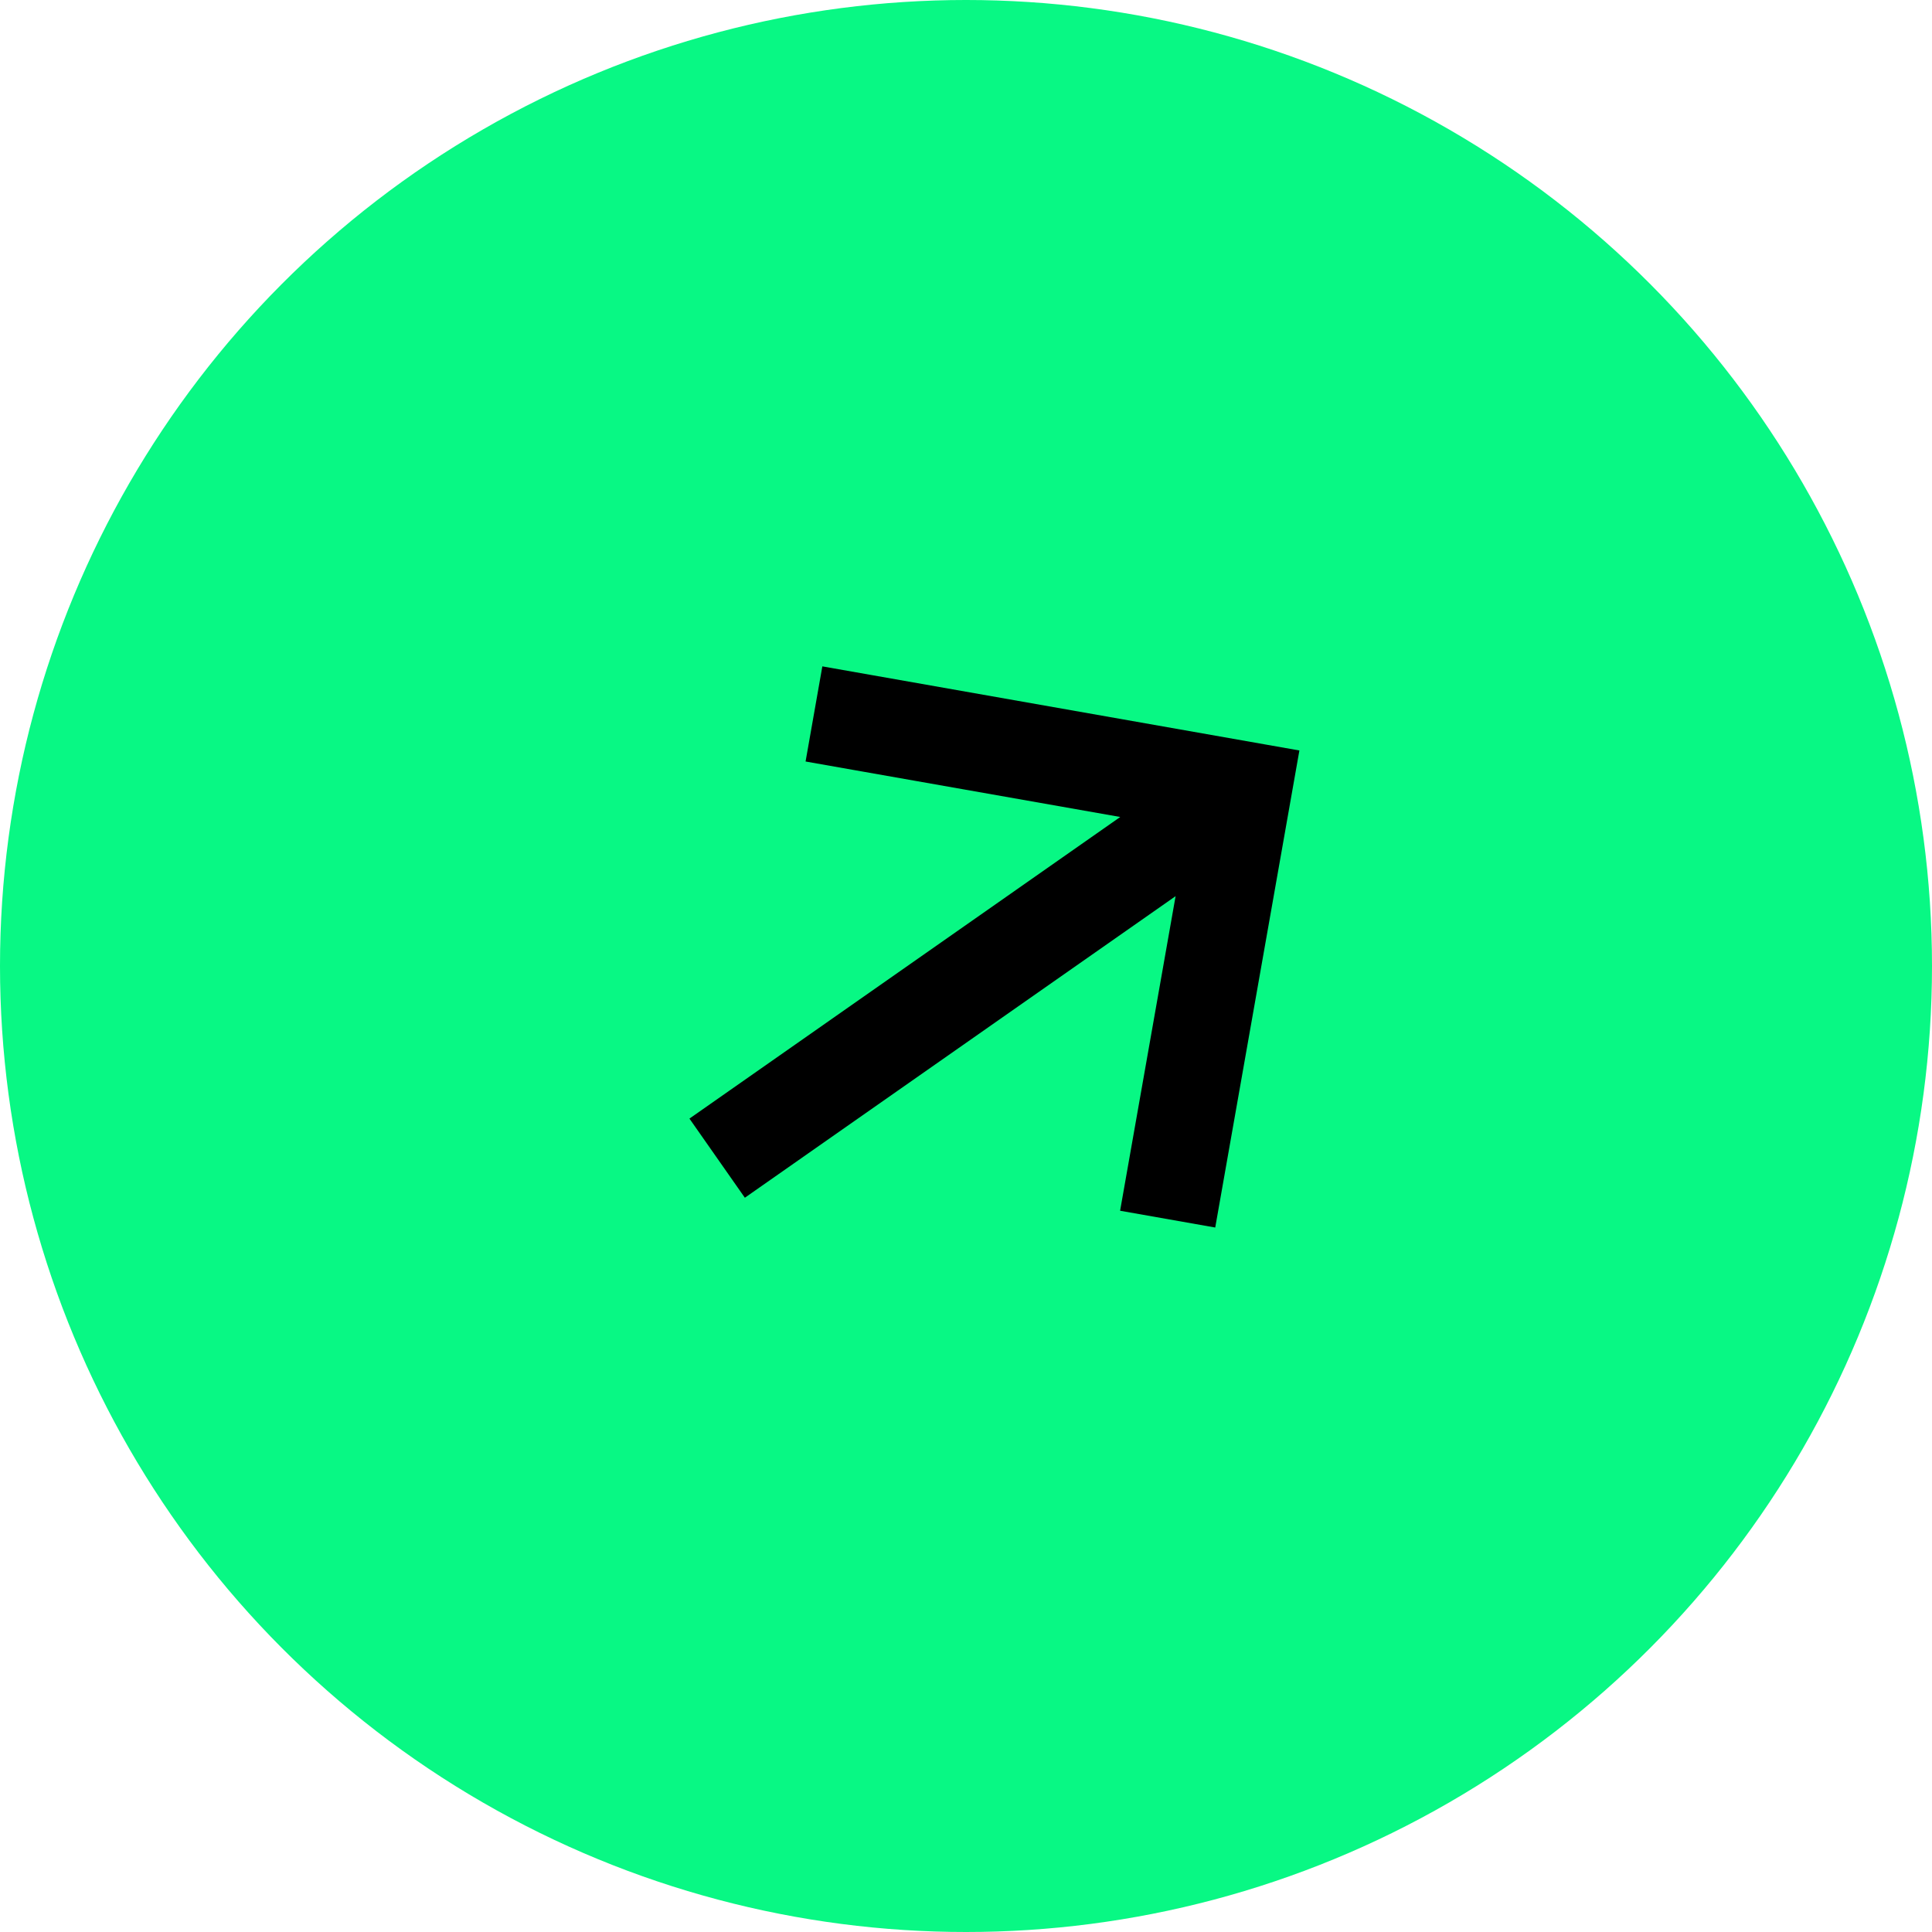
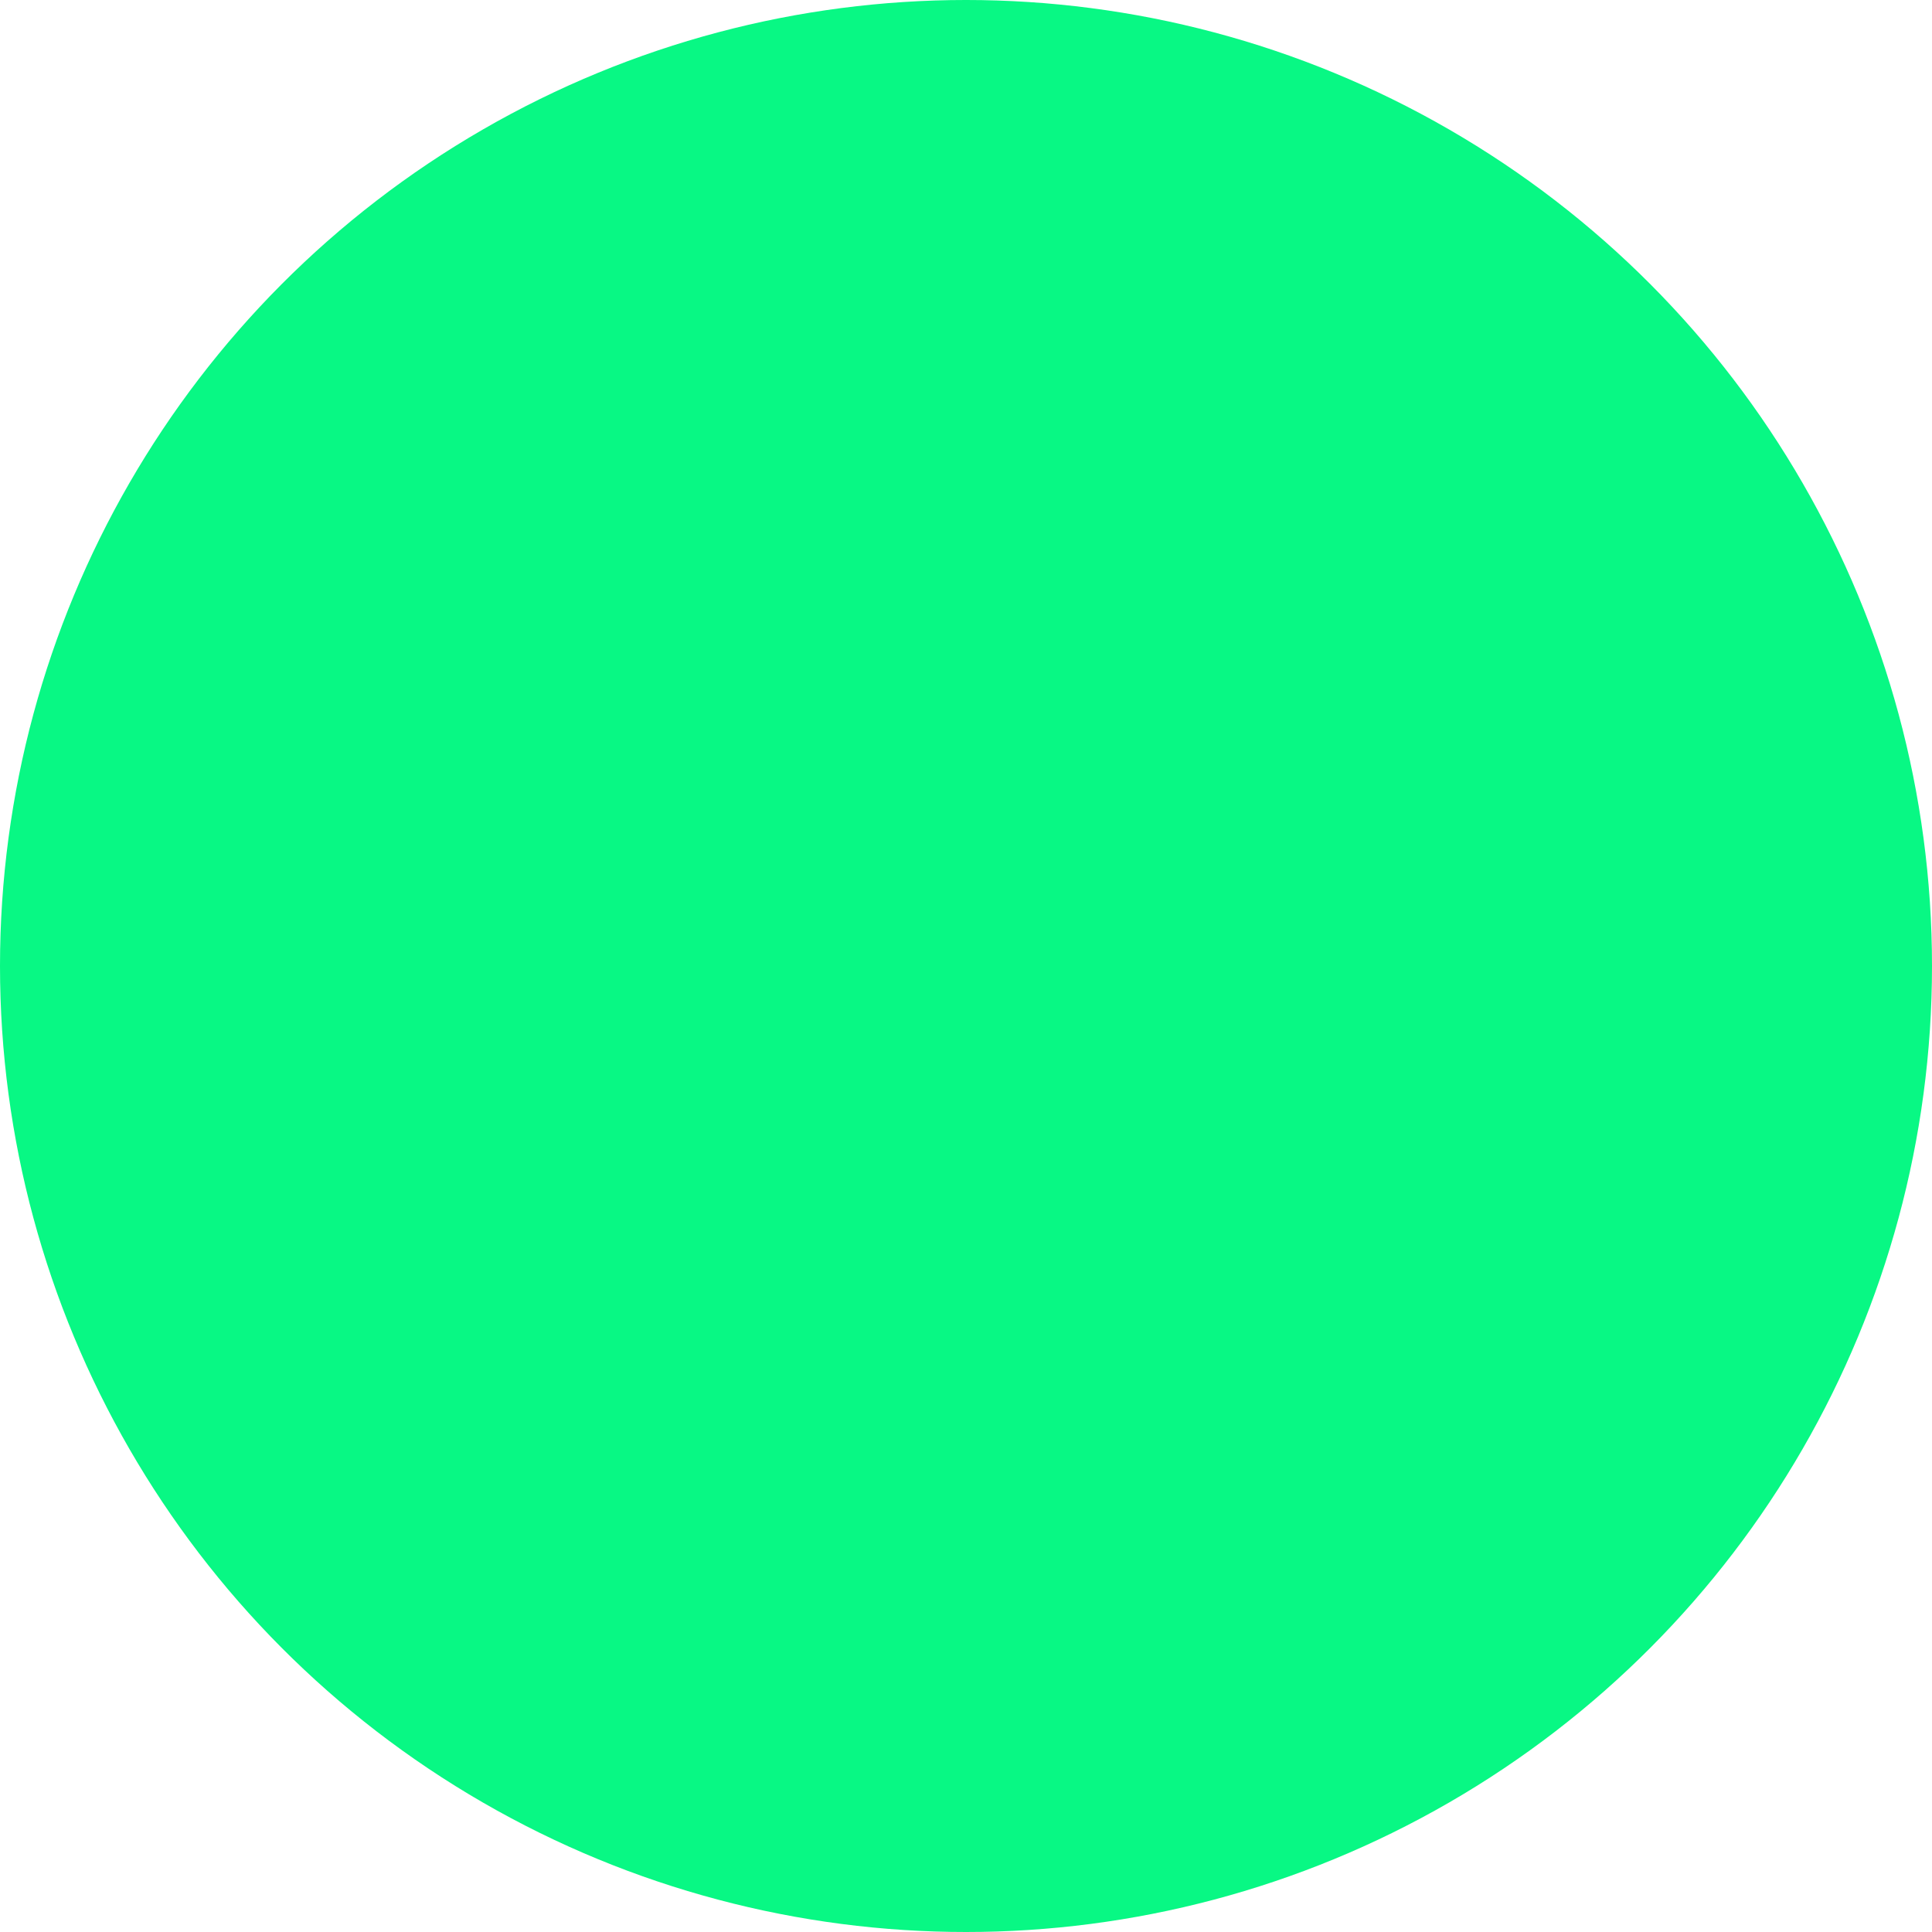
<svg xmlns="http://www.w3.org/2000/svg" width="40" height="40" viewBox="0 0 40 40" fill="none">
  <circle cx="20" cy="20" r="20" fill="#08F884" />
-   <path d="M17.837 14.955L25.744 16.349L24.349 24.256M25.098 16.802L15.667 23.405" stroke="black" stroke-width="2" stroke-miterlimit="10" stroke-linecap="square" />
</svg>